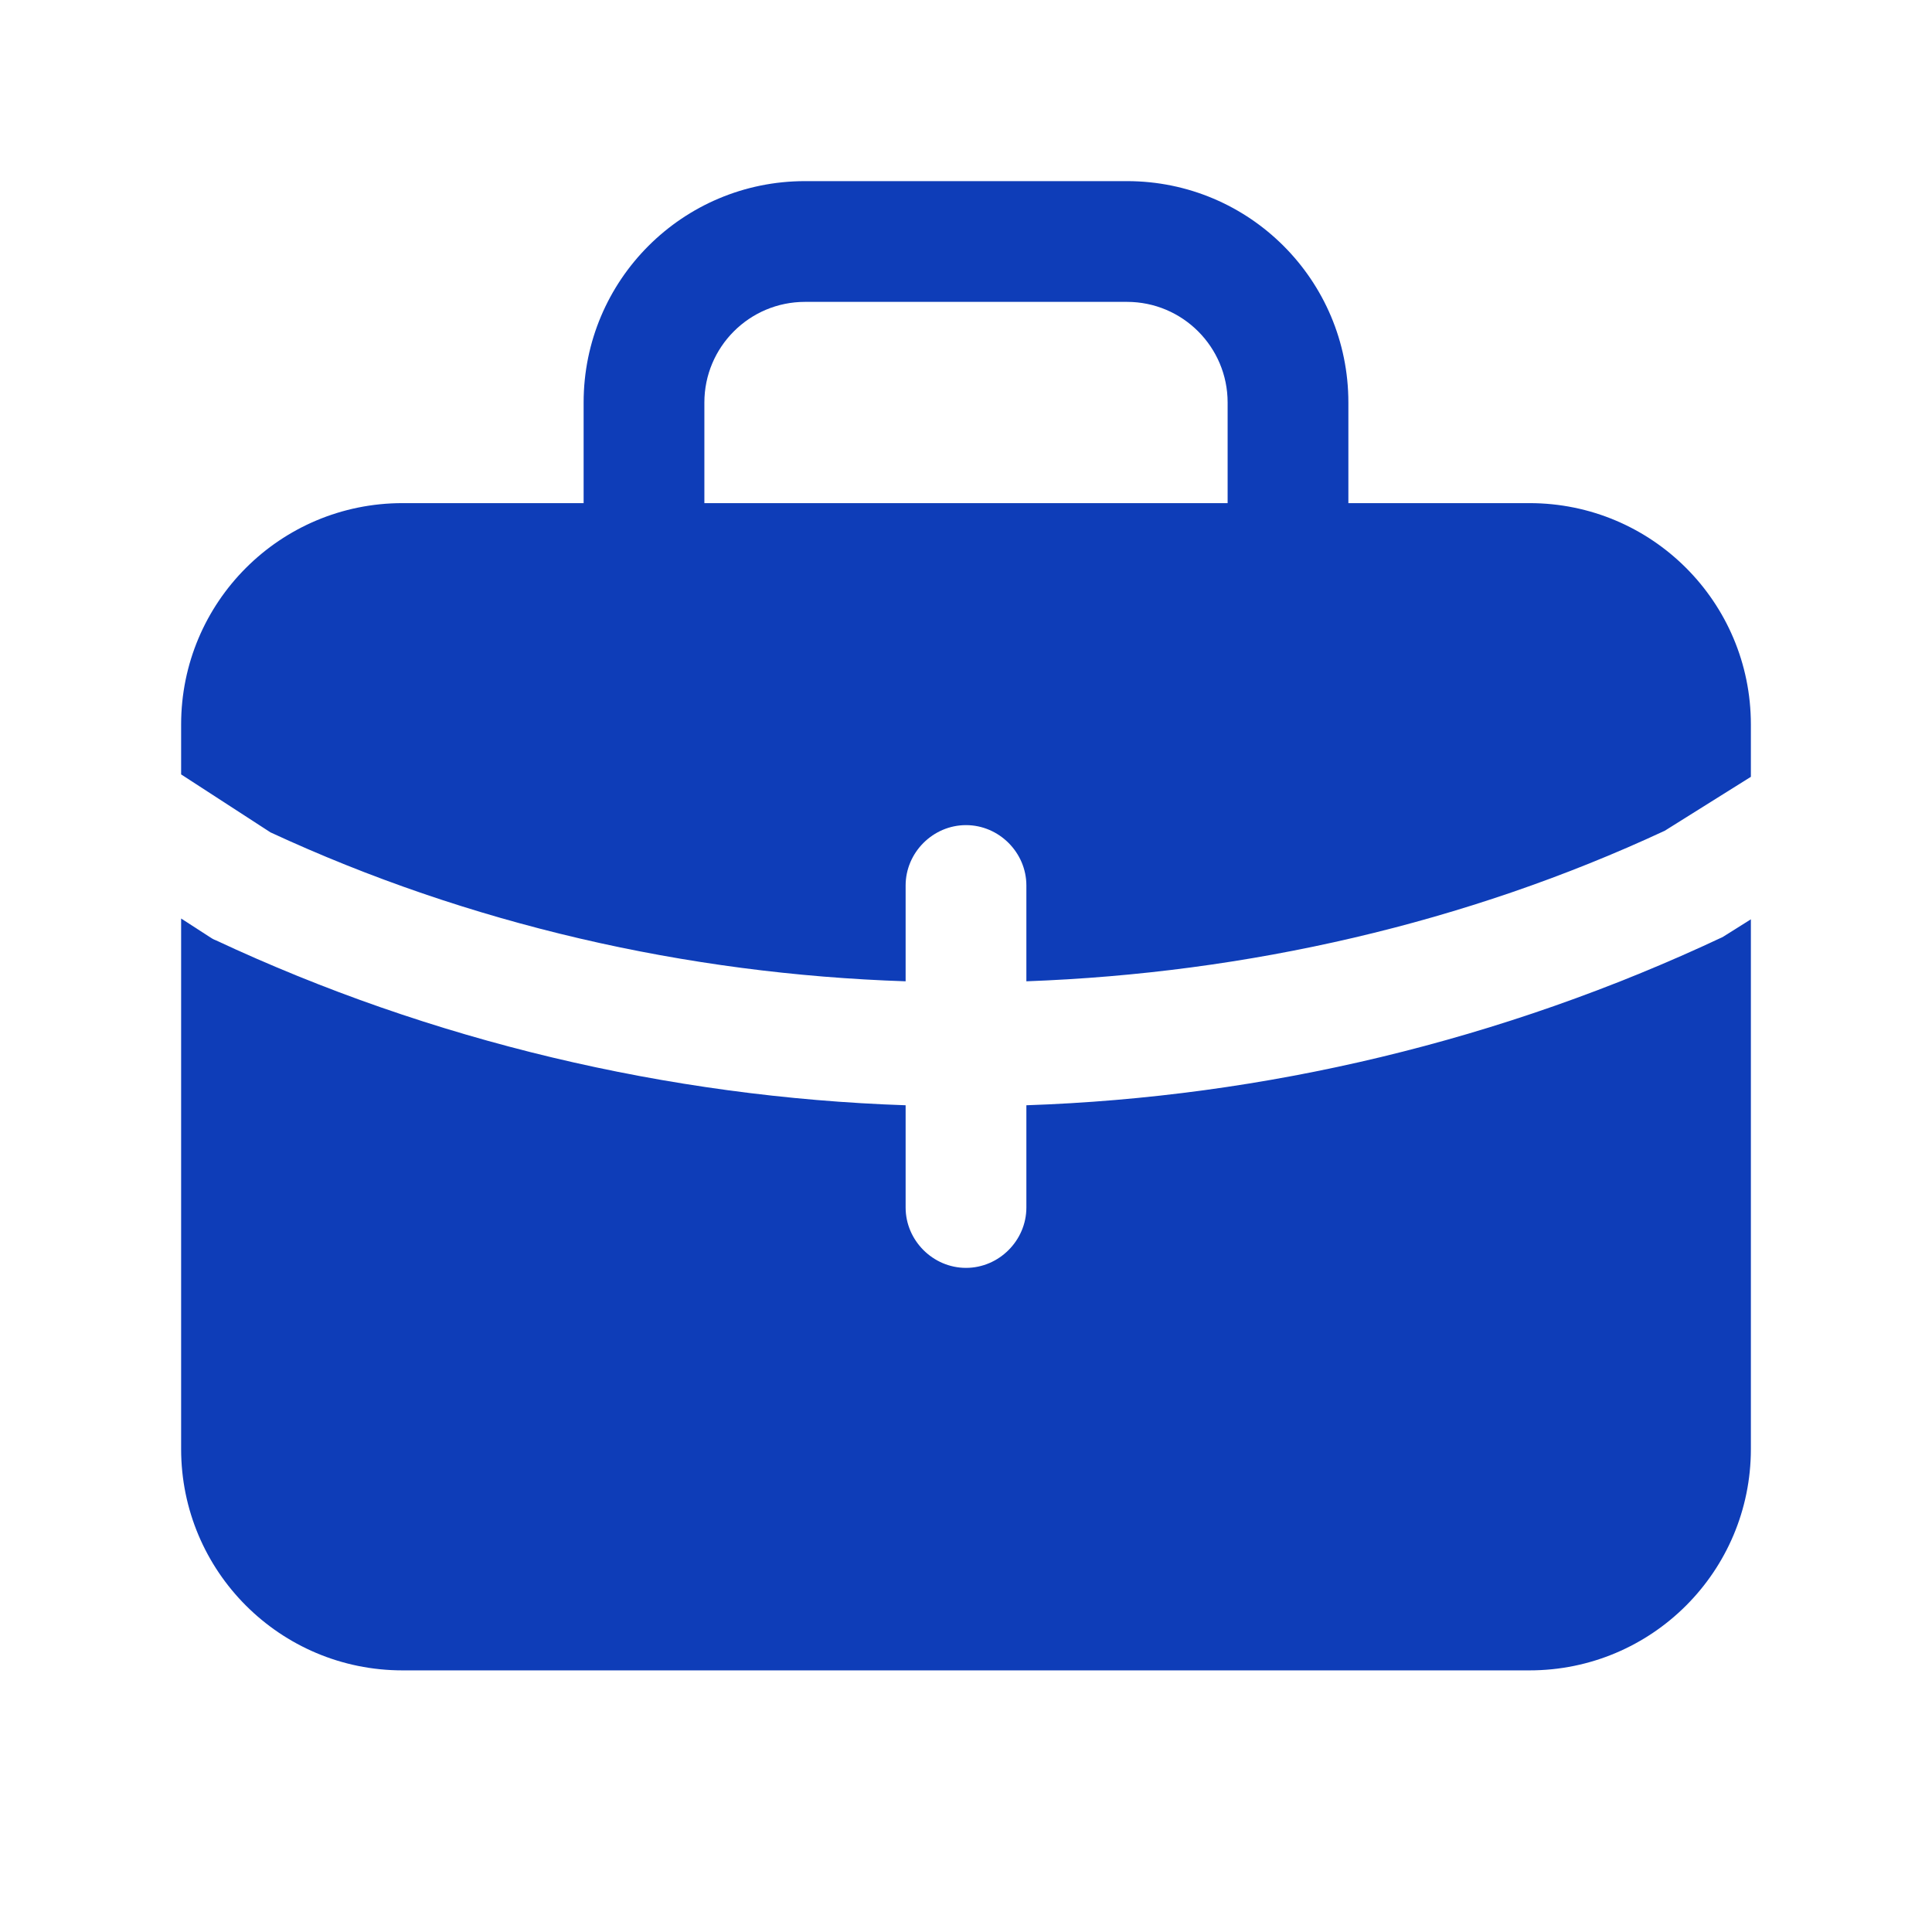
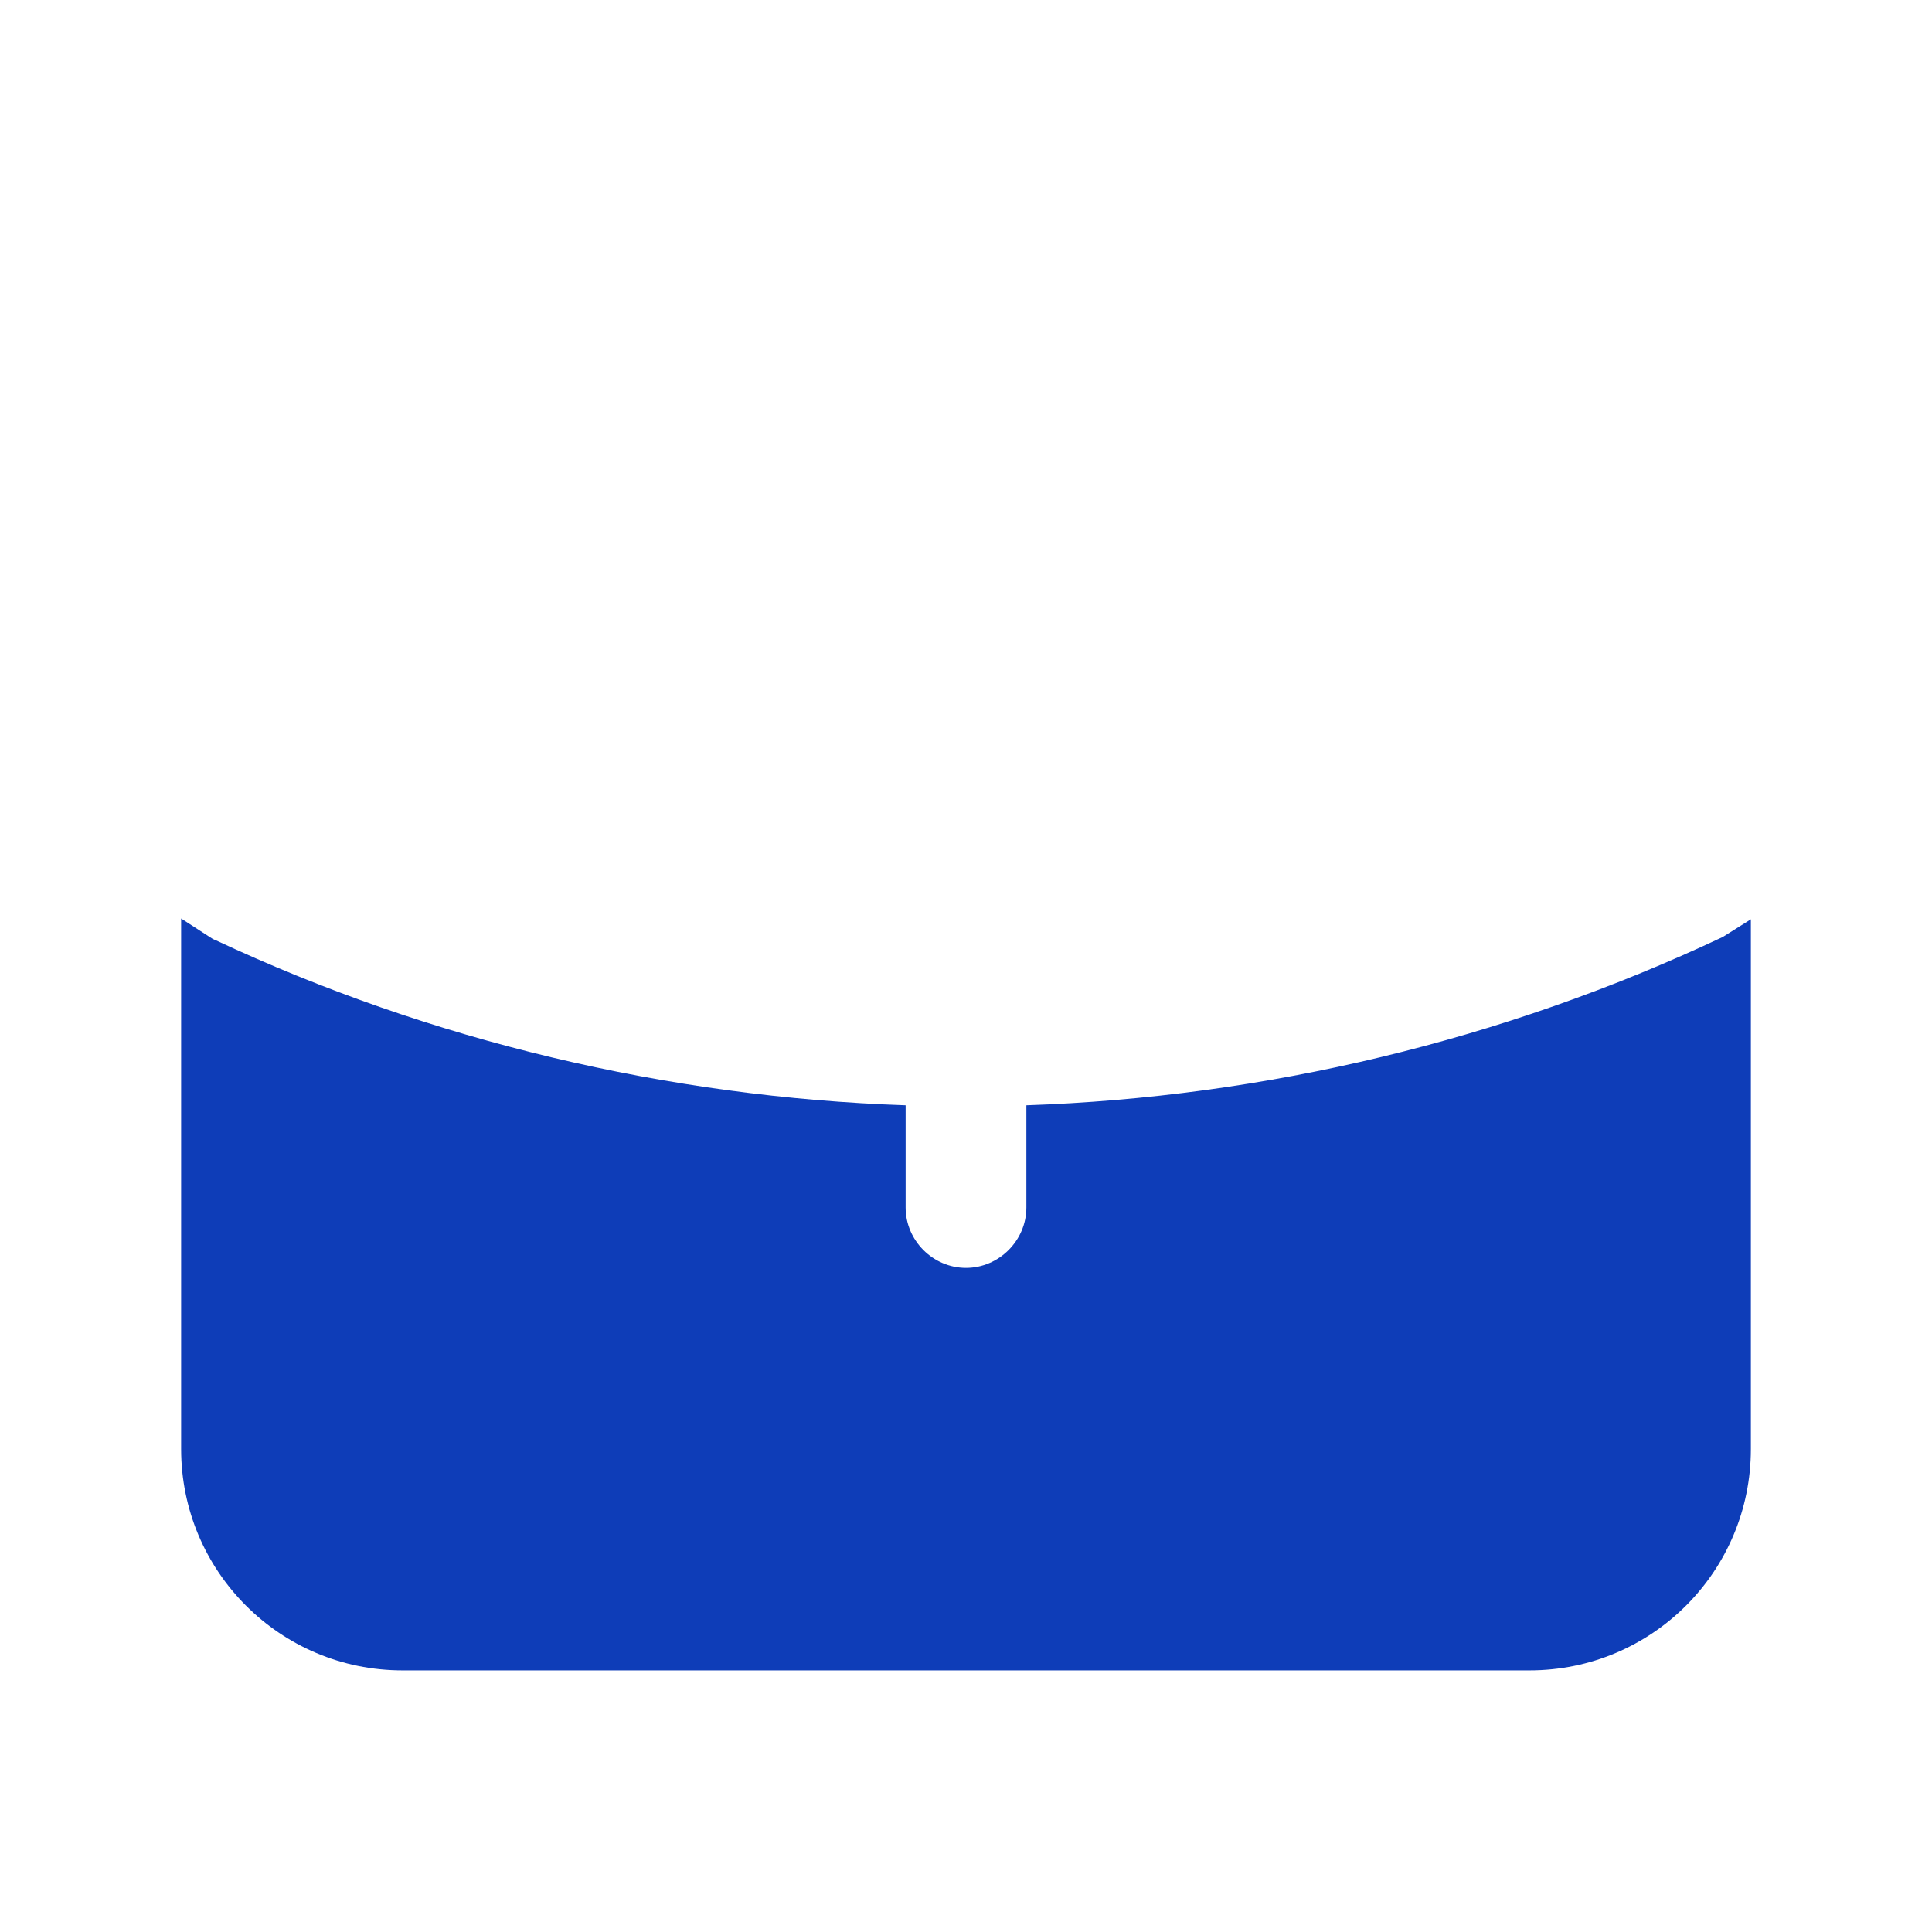
<svg xmlns="http://www.w3.org/2000/svg" width="24" height="24" viewBox="0 0 24 24" fill="none">
  <path d="M12.75 13.73V15C12.75 15.41 12.41 15.75 12 15.75C11.59 15.75 11.25 15.41 11.25 15V13.73C8.3 13.63 5.35 12.93 2.68 11.68C2.65 11.67 2.62 11.65 2.59 11.63L2.25 11.41V18C2.25 19.52 3.48 20.75 5 20.75H19C20.52 20.75 21.75 19.52 21.75 18V11.42L21.4 11.64C18.66 12.93 15.7 13.63 12.75 13.73Z" fill="#0e3db8" />
-   <path d="M19 6.25H16.75V5C16.75 3.48 15.52 2.25 14 2.25H10C8.48 2.25 7.25 3.48 7.25 5V6.25H5C3.48 6.25 2.25 7.48 2.25 9V9.62L3.36 10.34C5.82 11.48 8.52 12.1 11.25 12.19V11C11.25 10.59 11.59 10.25 12 10.25C12.41 10.25 12.75 10.59 12.75 11V12.19C15.49 12.09 18.21 11.47 20.68 10.32L21.75 9.65V9C21.75 7.48 20.52 6.25 19 6.25ZM8.75 6.25V5C8.75 4.31 9.31 3.75 10 3.75H14C14.69 3.75 15.25 4.31 15.25 5V6.25H8.75Z" fill="#0e3db8" />
</svg>